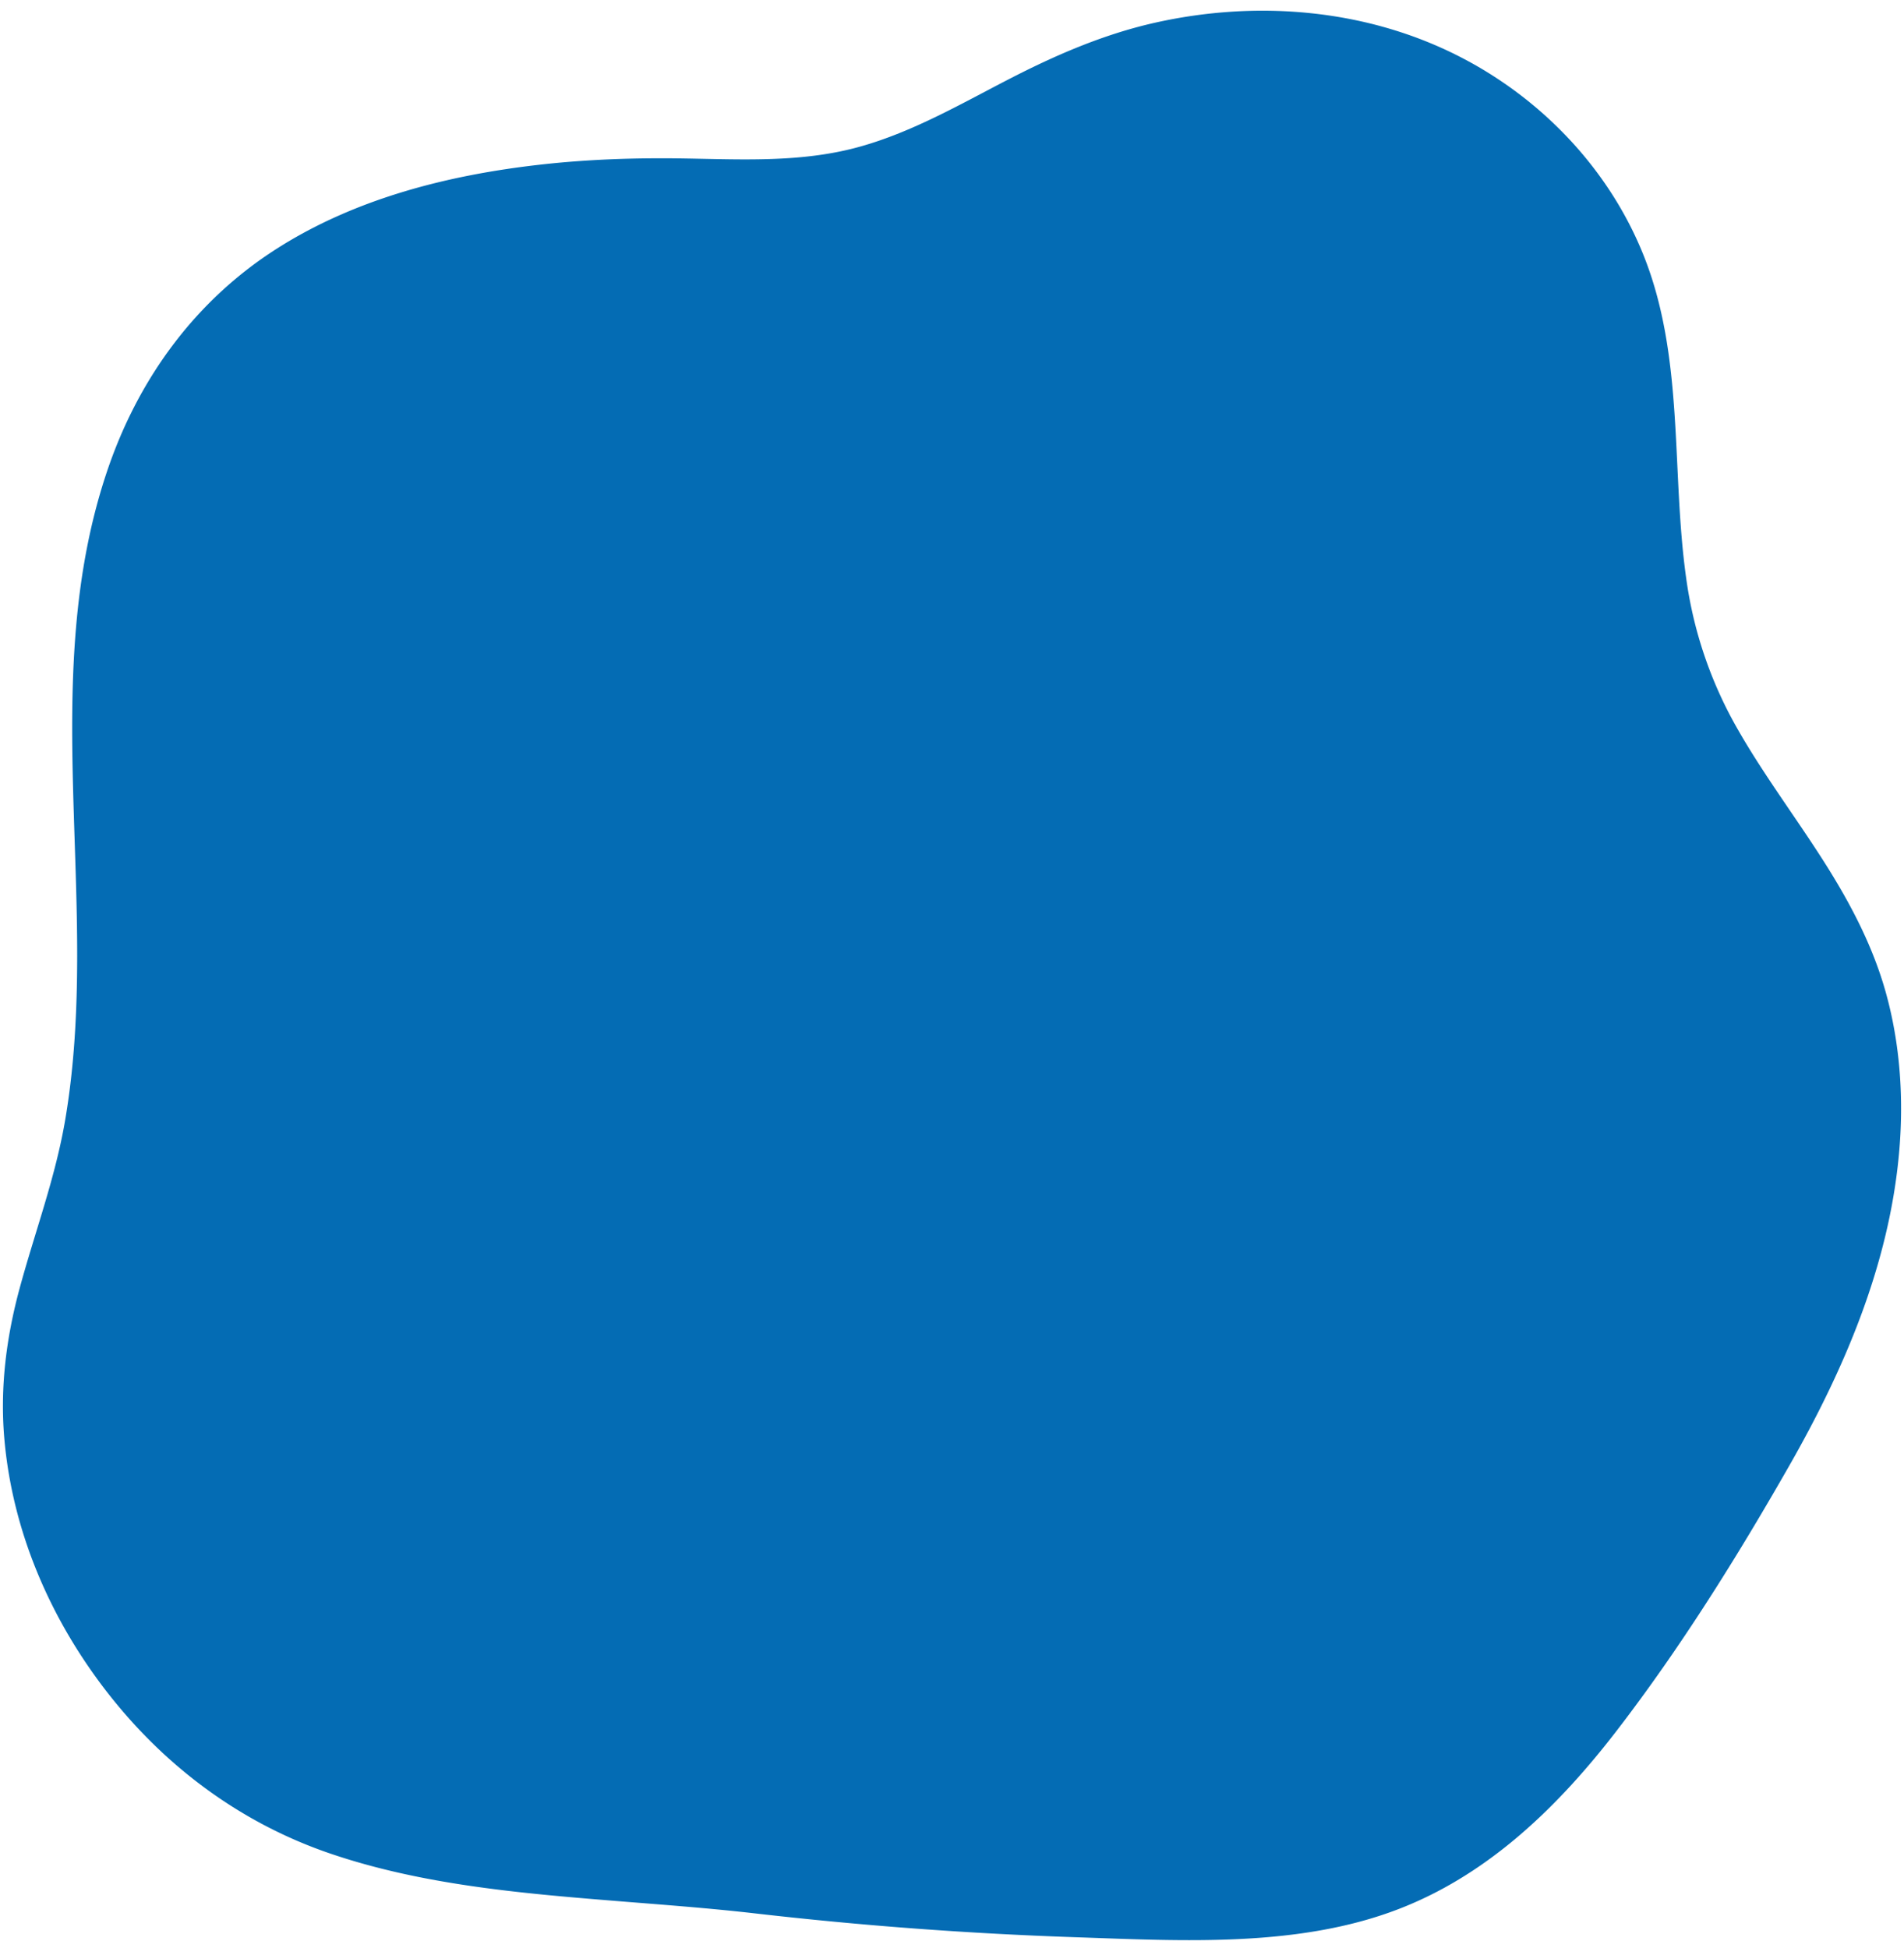
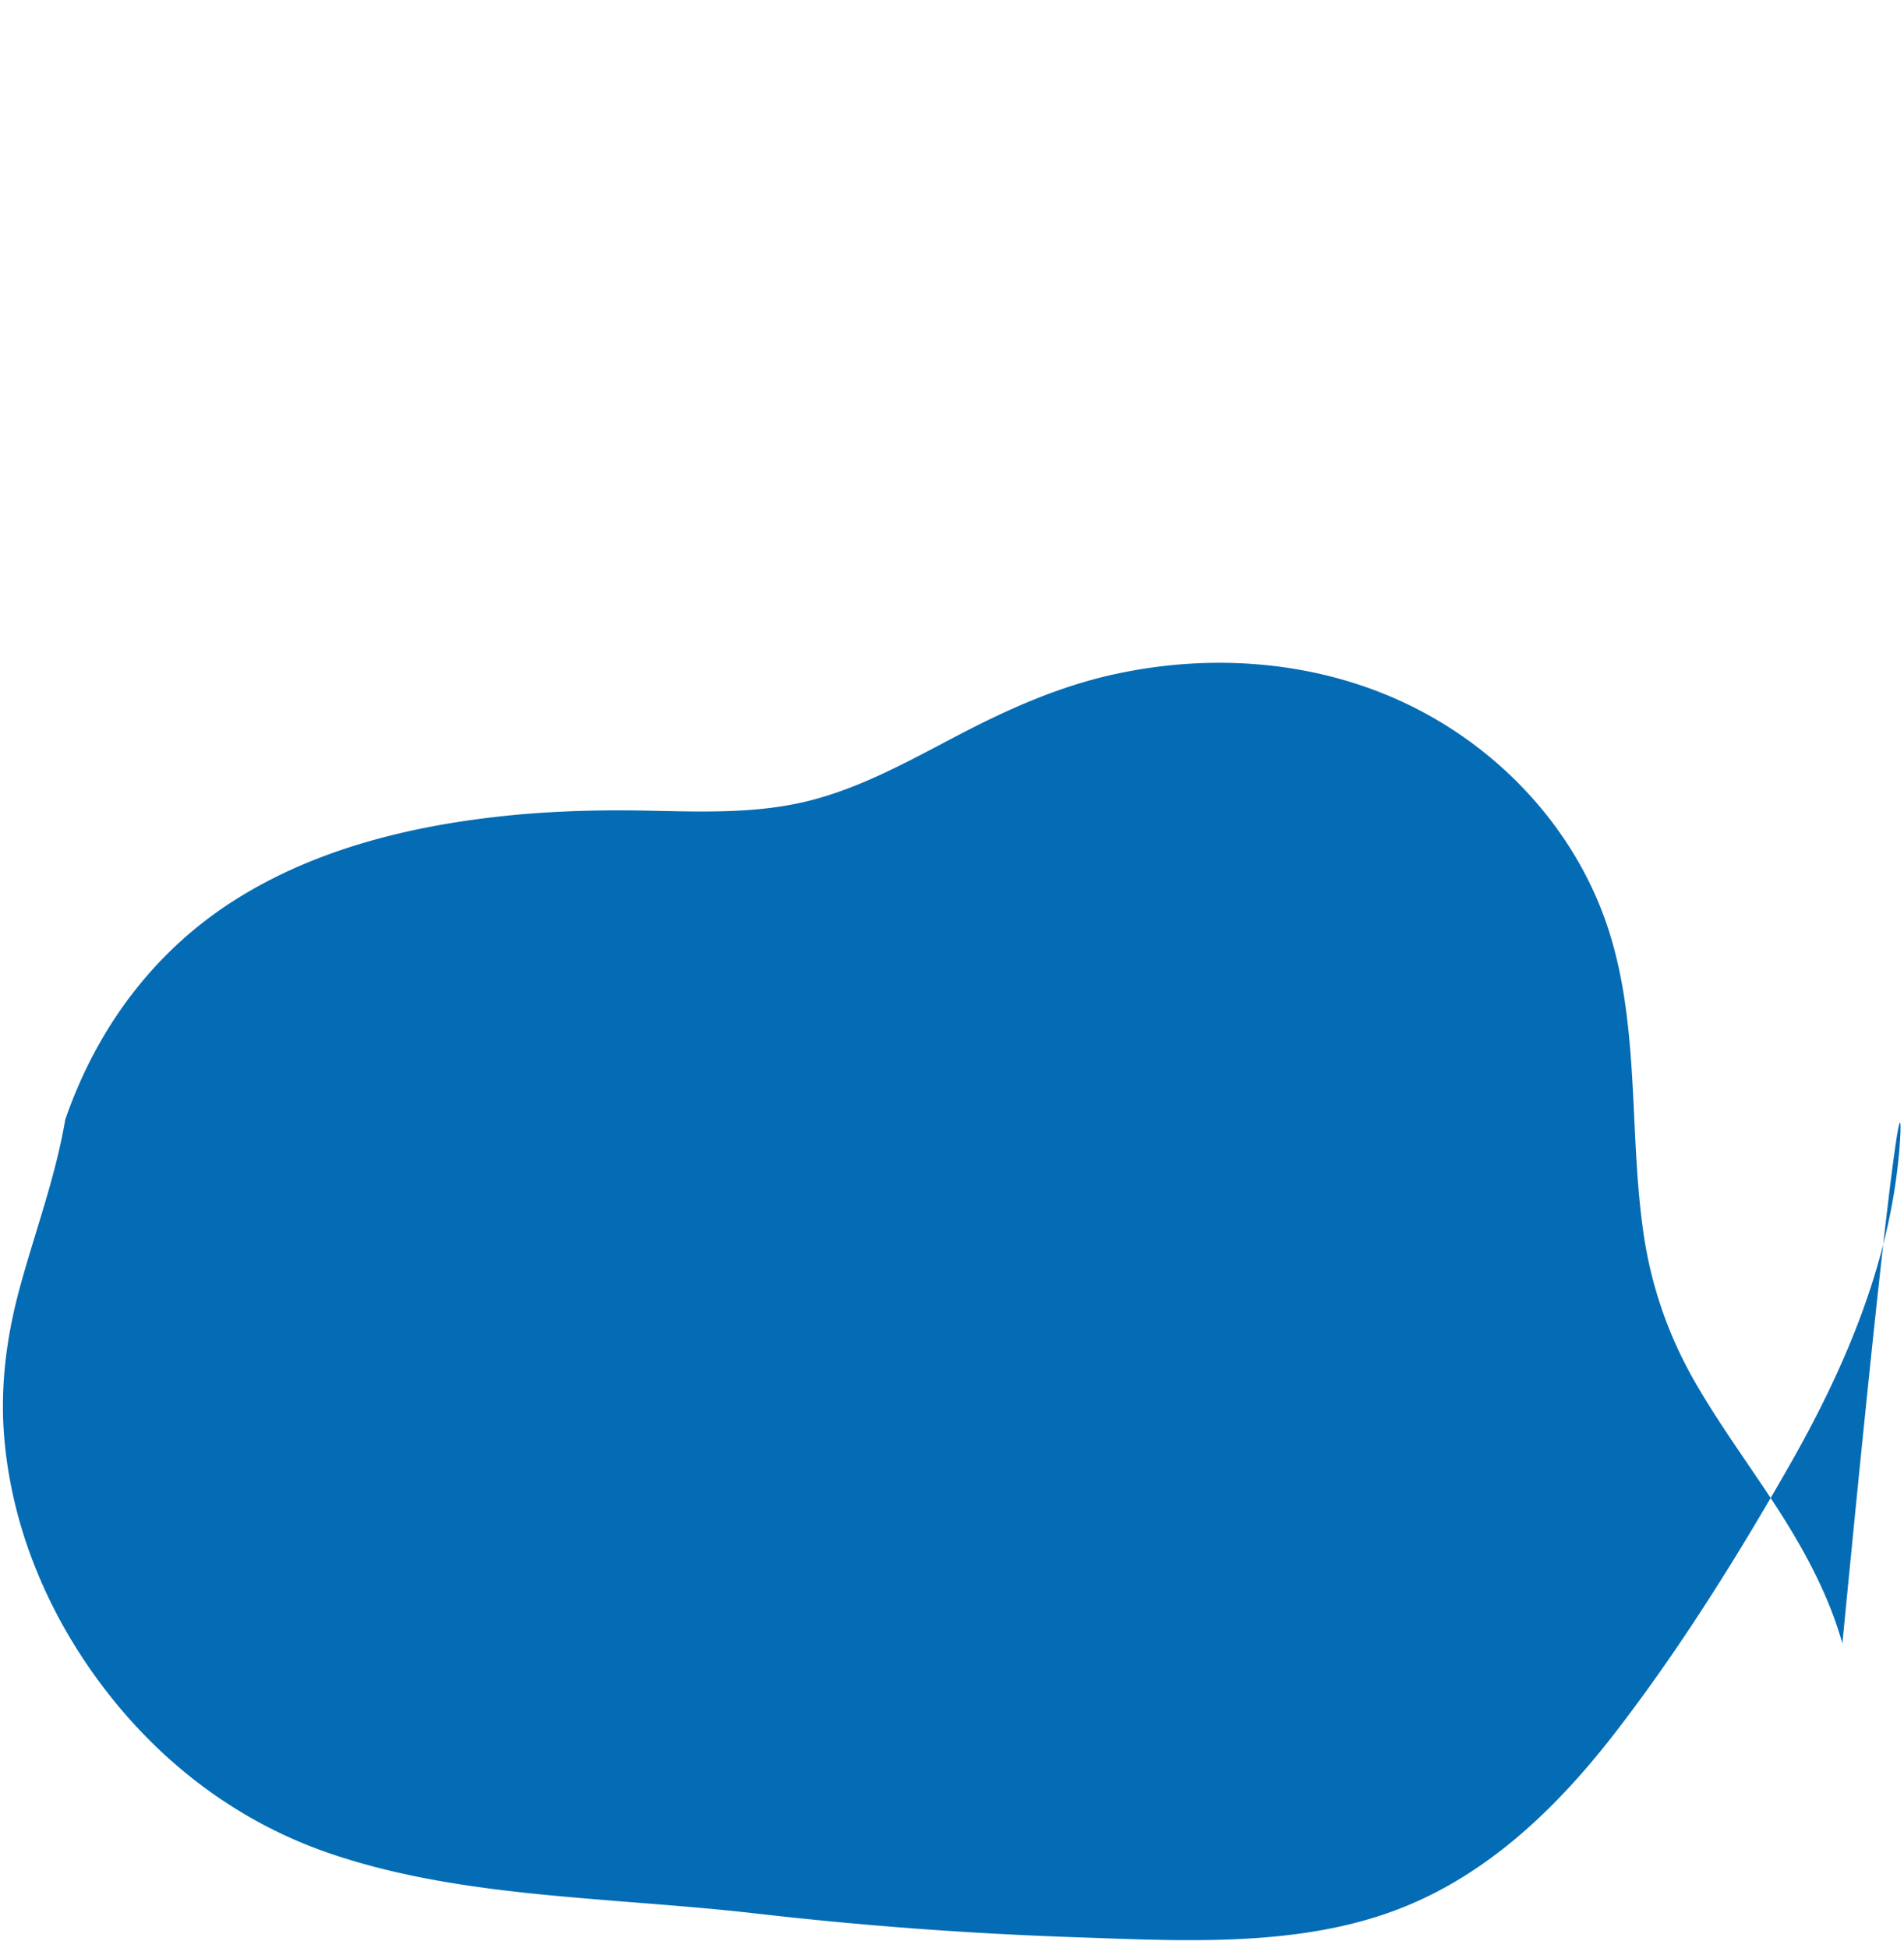
<svg xmlns="http://www.w3.org/2000/svg" data-name="Layer 1" fill="#000000" height="1863.5" preserveAspectRatio="xMidYMid meet" version="1" viewBox="-2.8 -10.2 1821.1 1863.5" width="1821.1" zoomAndPan="magnify">
  <g id="change1_1">
-     <path d="M1813.47,1093.93c-9.88,106.86-52.54,206.22-105.28,298.55-49.55,86.76-103.71,173.59-164.7,252.84-54.79,71.19-120.5,135.62-205.24,169.28-97.19,38.62-209.69,31.72-312.25,28.25q-154.54-5.22-308.41-23c-43.89-5-88-8.18-132-11.74-91.41-7.39-184.93-15.5-272.29-45.22-85.08-28.94-157.25-82.41-212.57-153.08S8.7,1454.23,1.22,1364.53c-4-48,2.08-95.52,14.62-141.88,14.64-54.11,34.37-106.43,43.77-161.9C94.65,854.12,31,639.33,100.84,437c29.81-86.38,84-160.33,161.53-209.61,75.13-47.78,163.56-70.14,251.21-80.06,46.13-5.23,92.58-6.71,139-5.93,56.3.95,113.37,4,168.16-11.62,49.4-14,94.19-39.78,139.51-63.26s92.09-43.93,142.24-55.12c97.11-21.65,201.19-13.15,290.4,32.38,78.56,40.09,142.93,107.4,176,189.43,39.6,98.19,26.64,206.35,41,309.08a398.33,398.33,0,0,0,48.35,143.31c23.84,42.05,52.77,80.89,79,121.4,26.52,40.89,50.07,84,63.37,131.12C1814.83,988.51,1818.28,1041.88,1813.47,1093.93Z" fill="#046cb4" />
+     <path d="M1813.47,1093.93c-9.88,106.86-52.54,206.22-105.28,298.55-49.55,86.76-103.71,173.59-164.7,252.84-54.79,71.19-120.5,135.62-205.24,169.28-97.19,38.62-209.69,31.72-312.25,28.25q-154.54-5.22-308.41-23c-43.89-5-88-8.18-132-11.74-91.41-7.39-184.93-15.5-272.29-45.22-85.08-28.94-157.25-82.41-212.57-153.08S8.7,1454.23,1.22,1364.53c-4-48,2.08-95.52,14.62-141.88,14.64-54.11,34.37-106.43,43.77-161.9c29.81-86.38,84-160.33,161.53-209.61,75.13-47.78,163.56-70.14,251.21-80.06,46.13-5.23,92.58-6.71,139-5.93,56.3.95,113.37,4,168.16-11.62,49.4-14,94.19-39.78,139.51-63.26s92.09-43.93,142.24-55.12c97.11-21.65,201.19-13.15,290.4,32.38,78.56,40.09,142.93,107.4,176,189.43,39.6,98.19,26.64,206.35,41,309.08a398.33,398.33,0,0,0,48.35,143.31c23.84,42.05,52.77,80.89,79,121.4,26.52,40.89,50.07,84,63.37,131.12C1814.83,988.51,1818.28,1041.88,1813.47,1093.93Z" fill="#046cb4" />
  </g>
</svg>